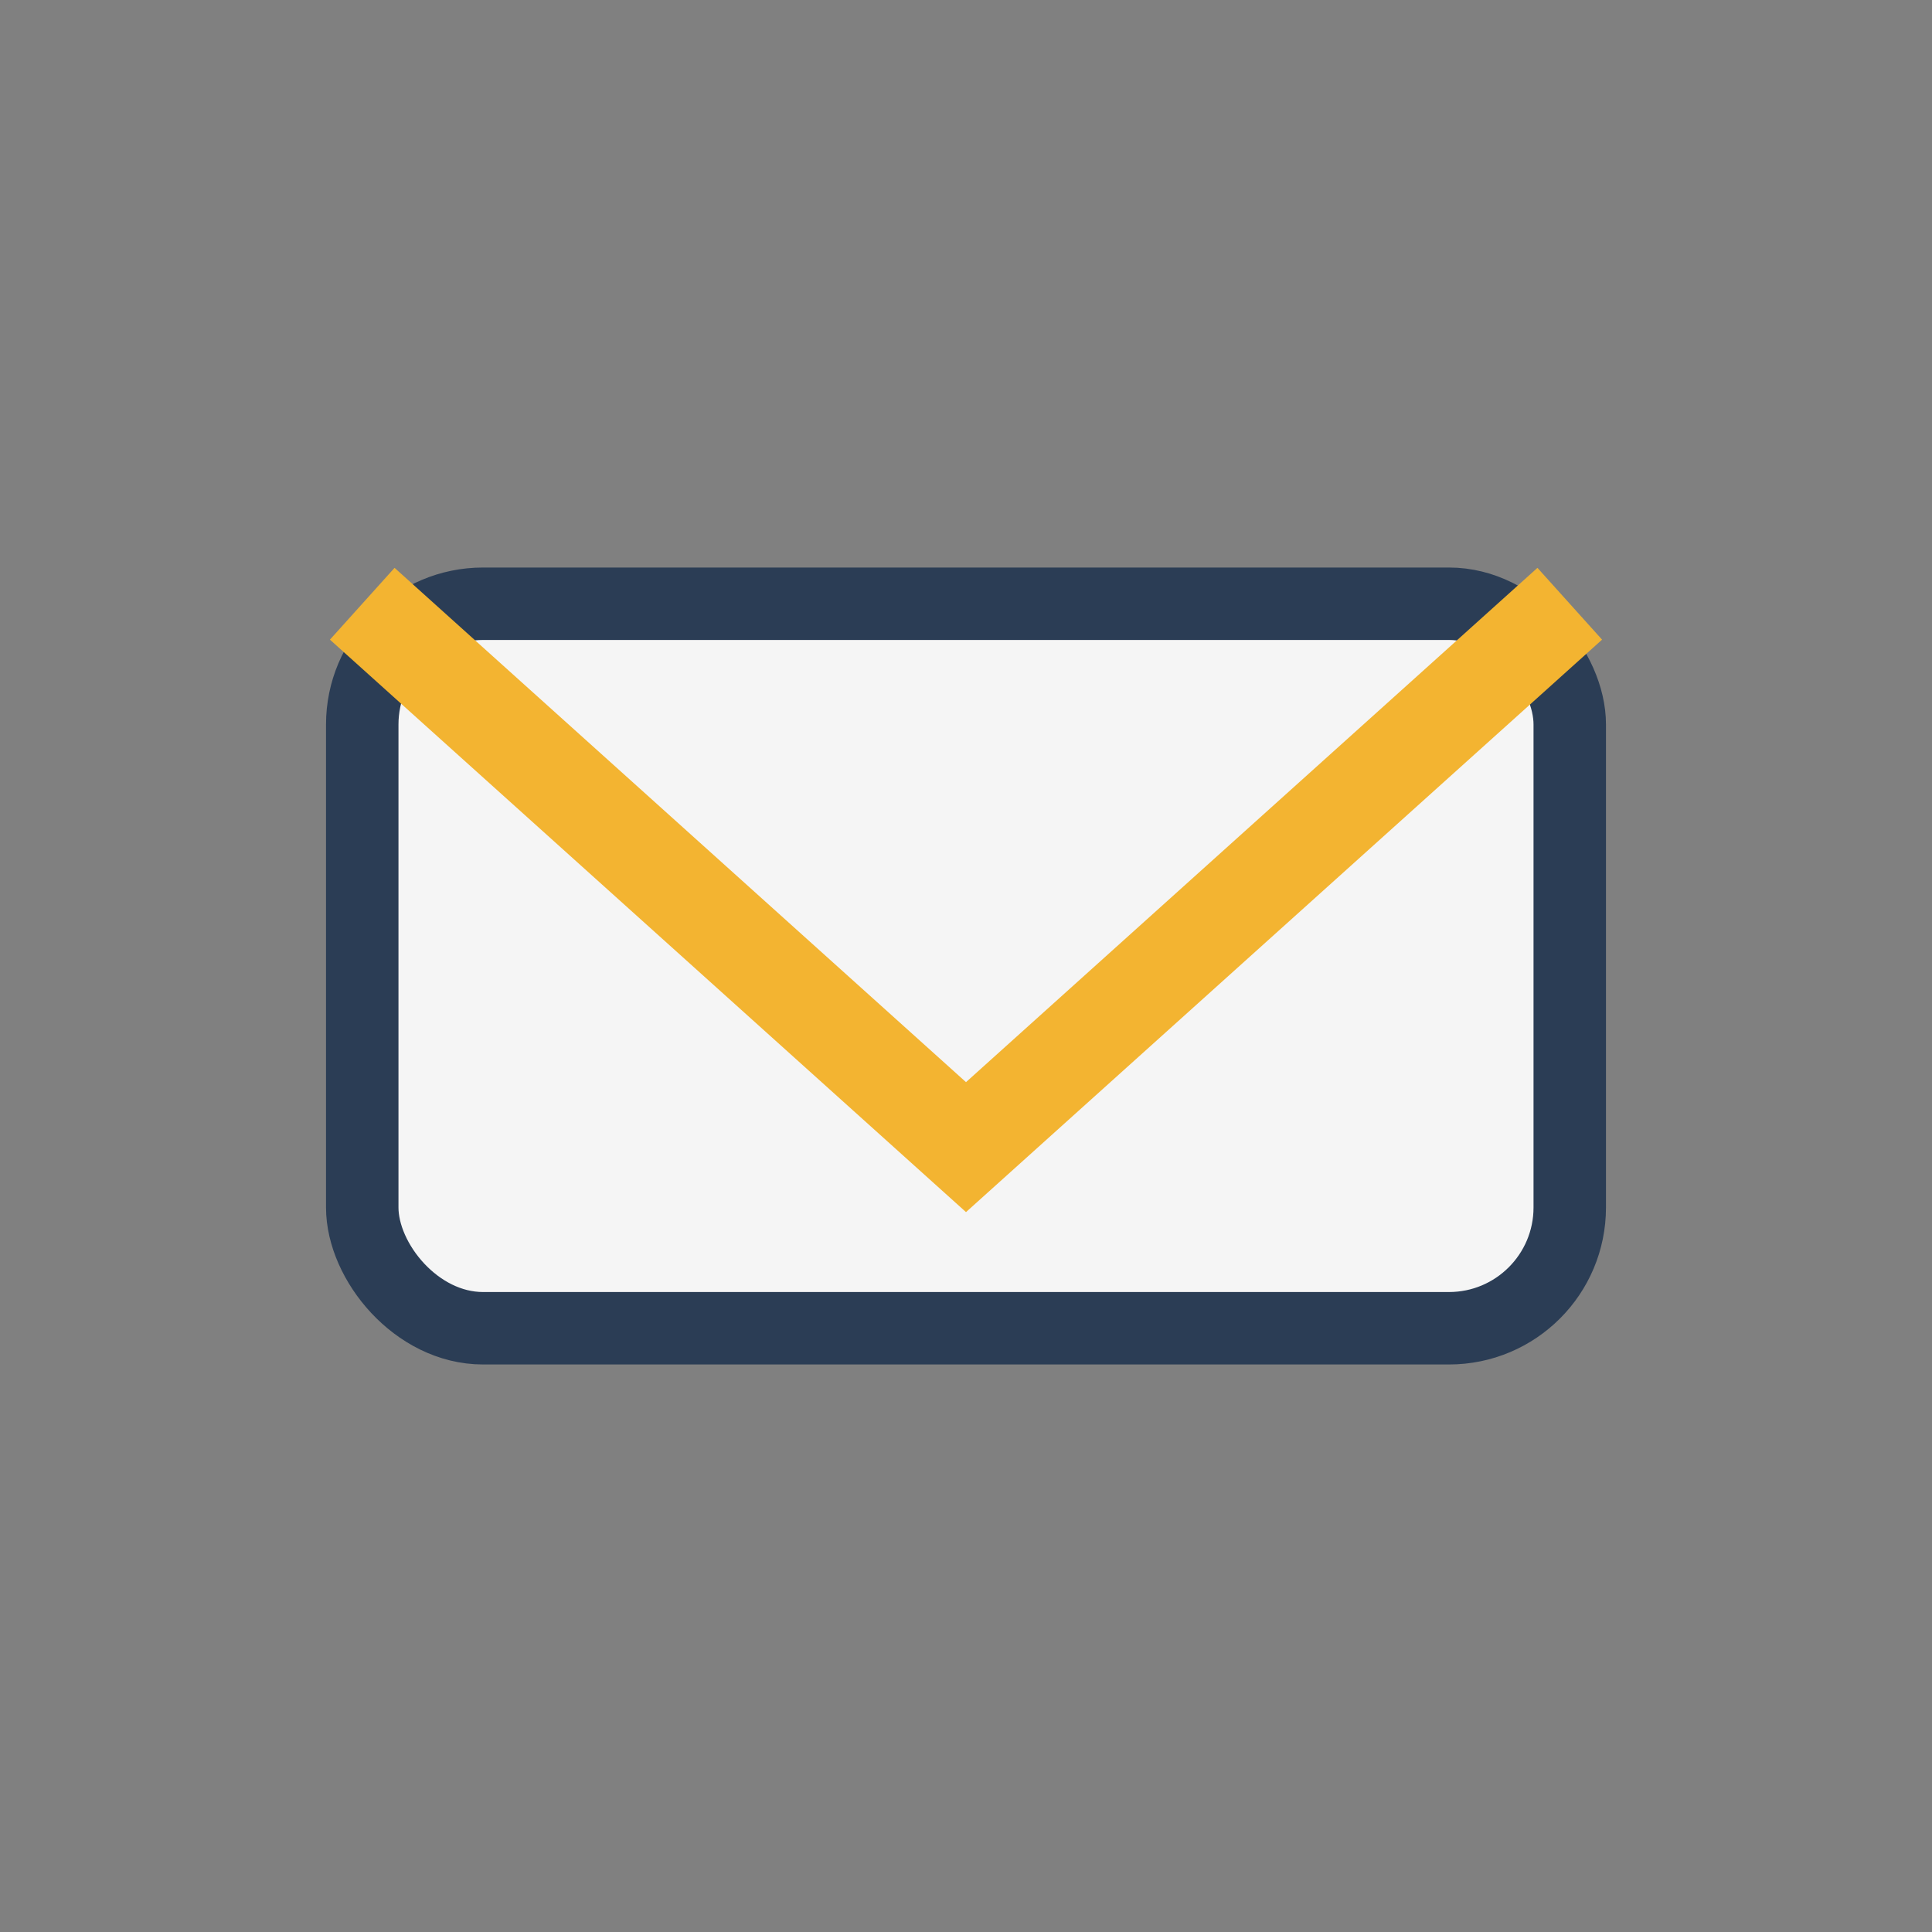
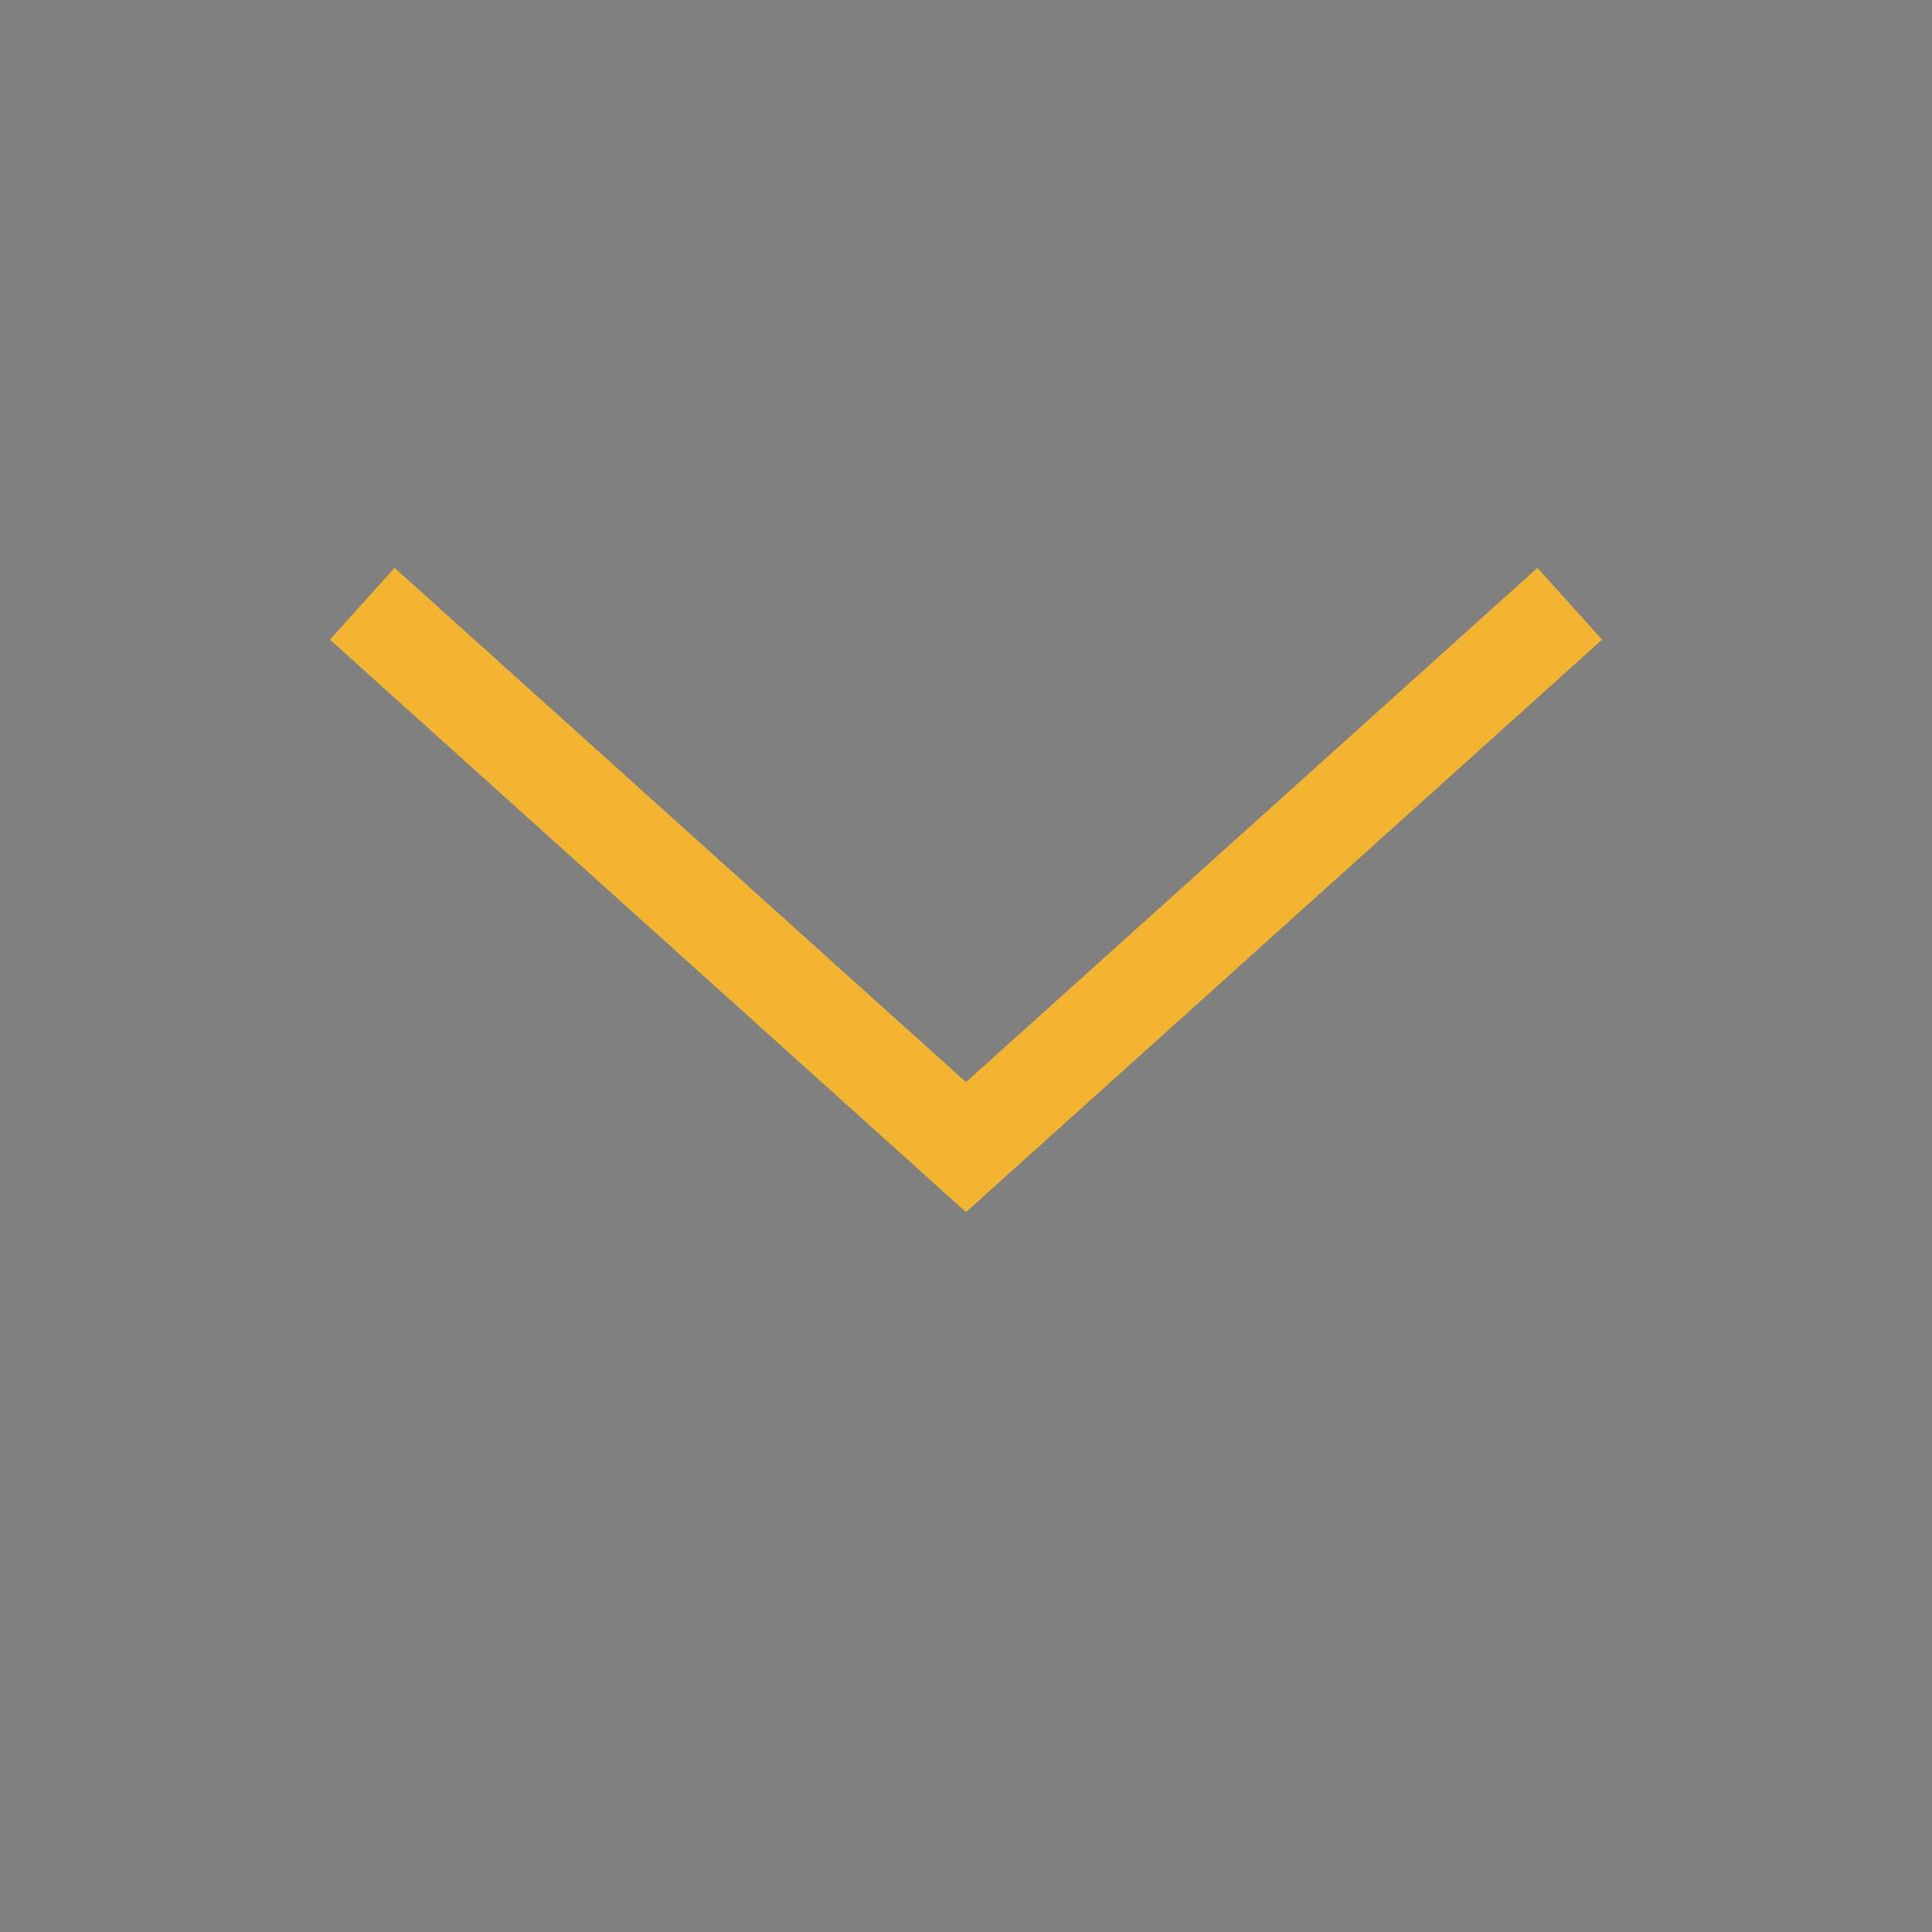
<svg xmlns="http://www.w3.org/2000/svg" width="32" height="32" viewBox="0 0 32 32">
  <rect x="0" y="0" width="32" height="32" fill="#808080" stroke="none" />
-   <rect x="6" y="10" width="20" height="12" rx="2" fill="#F5F5F5" stroke="#2B3D55" stroke-width="1.2" />
  <path d="M6 10l10 9 10-9" fill="none" stroke="#F3B431" stroke-width="1.6" />
</svg>